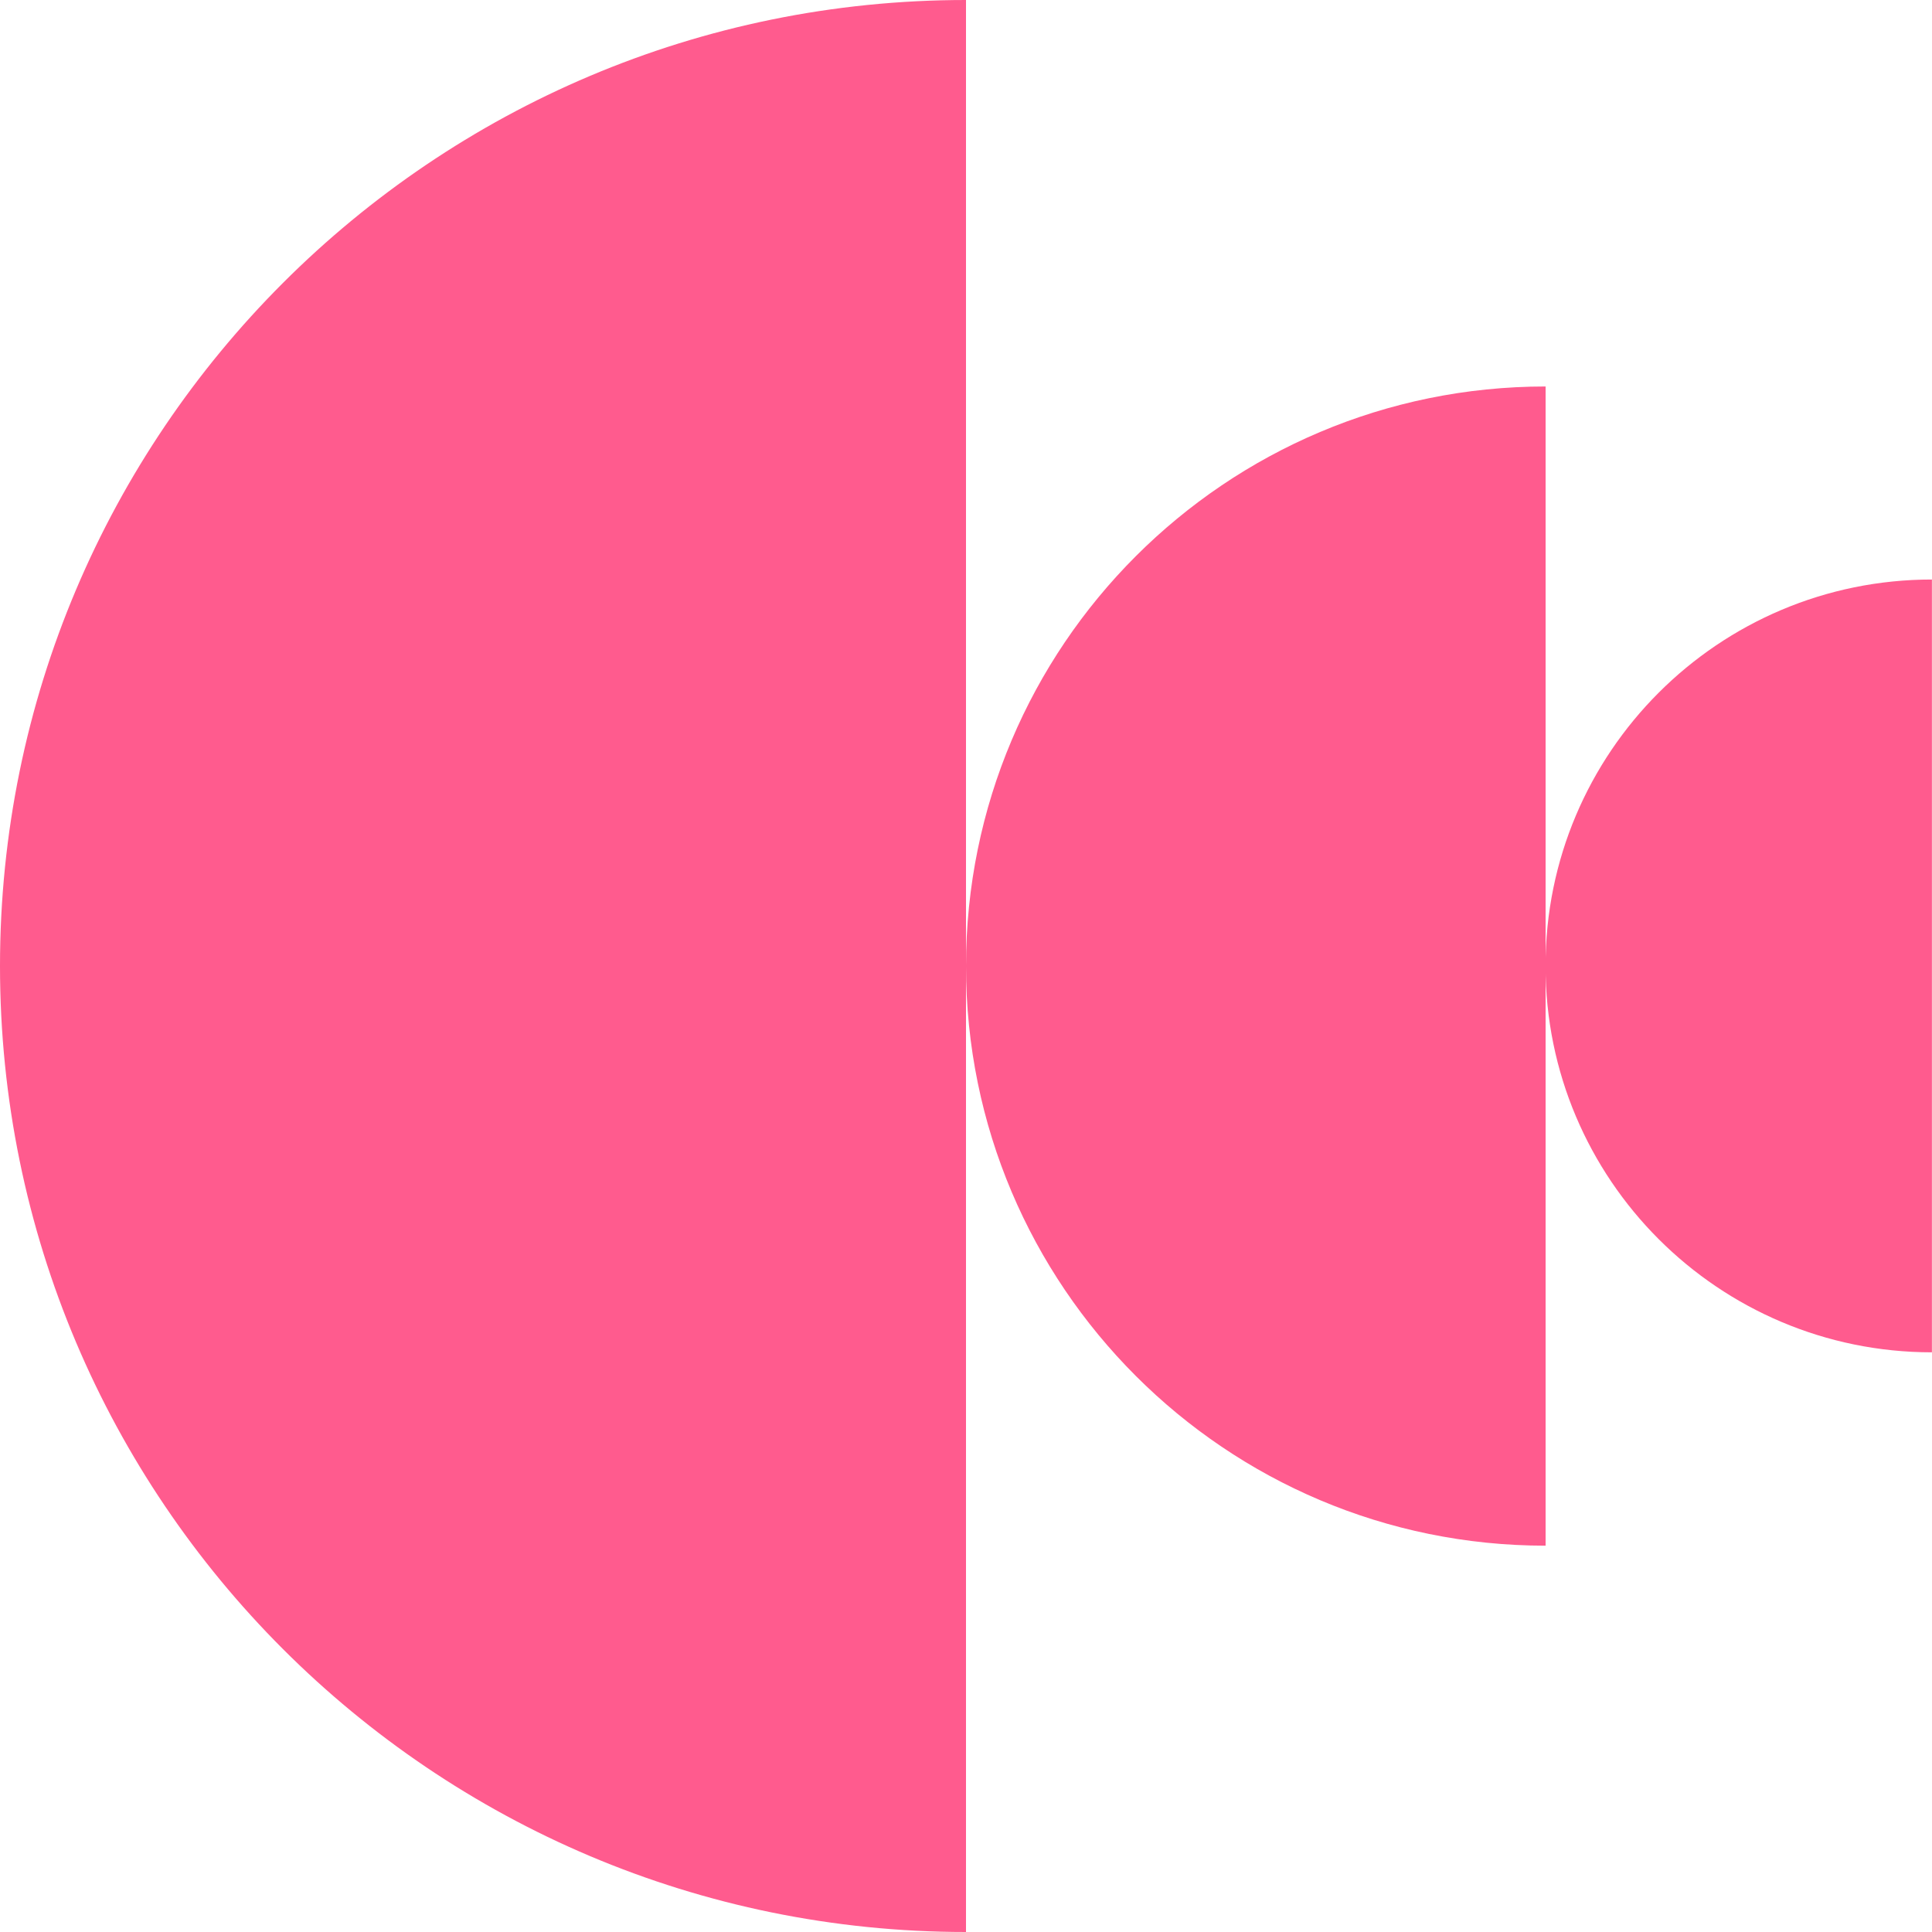
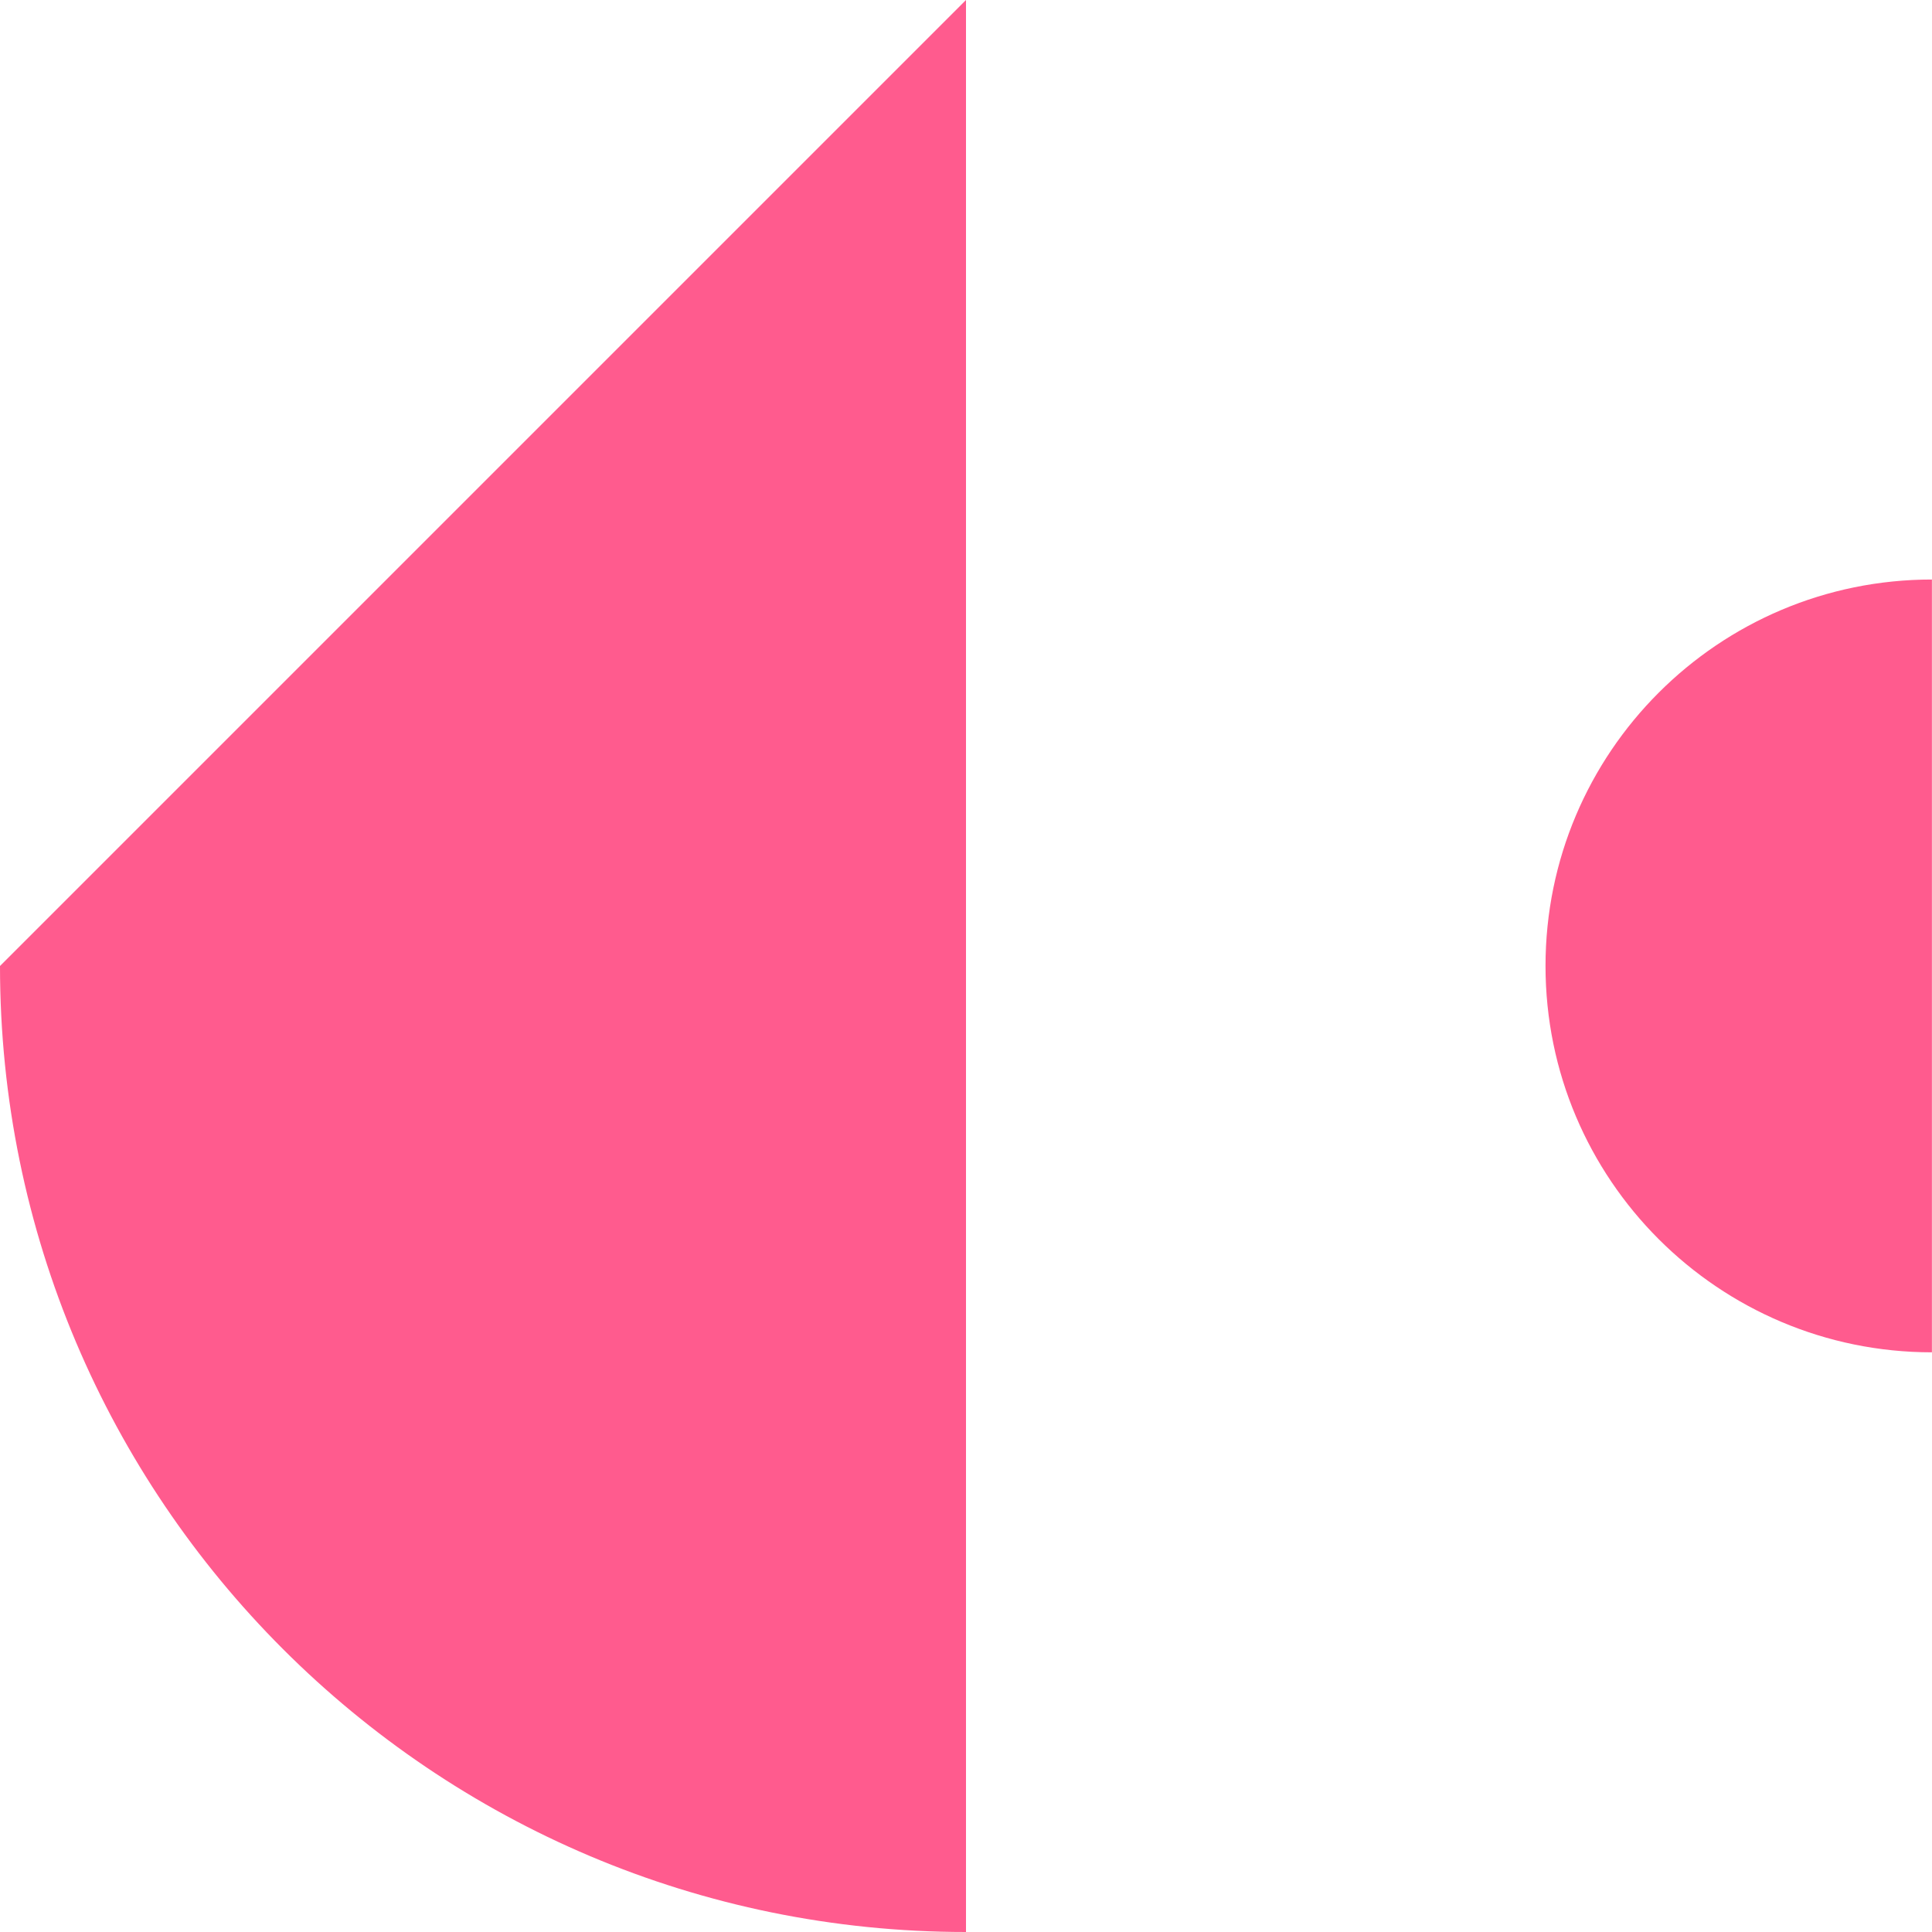
<svg xmlns="http://www.w3.org/2000/svg" width="24" height="24" viewBox="0 0 24 24" fill="none">
-   <path d="M12 12.001C12 15.977 15.224 19.201 19.2 19.201V4.801C15.224 4.801 12 8.024 12 12.001Z" fill="#FF5B8E" />
  <path d="M19.199 11.999C19.199 14.65 21.348 16.799 23.999 16.799V7.199C21.348 7.199 19.199 9.348 19.199 11.999Z" fill="#FF5B8E" />
-   <path d="M0 12C0 18.627 5.373 24 12 24V0C5.373 0 0 5.373 0 12Z" fill="#FF5B8E" />
+   <path d="M0 12C0 18.627 5.373 24 12 24V0Z" fill="#FF5B8E" />
</svg>